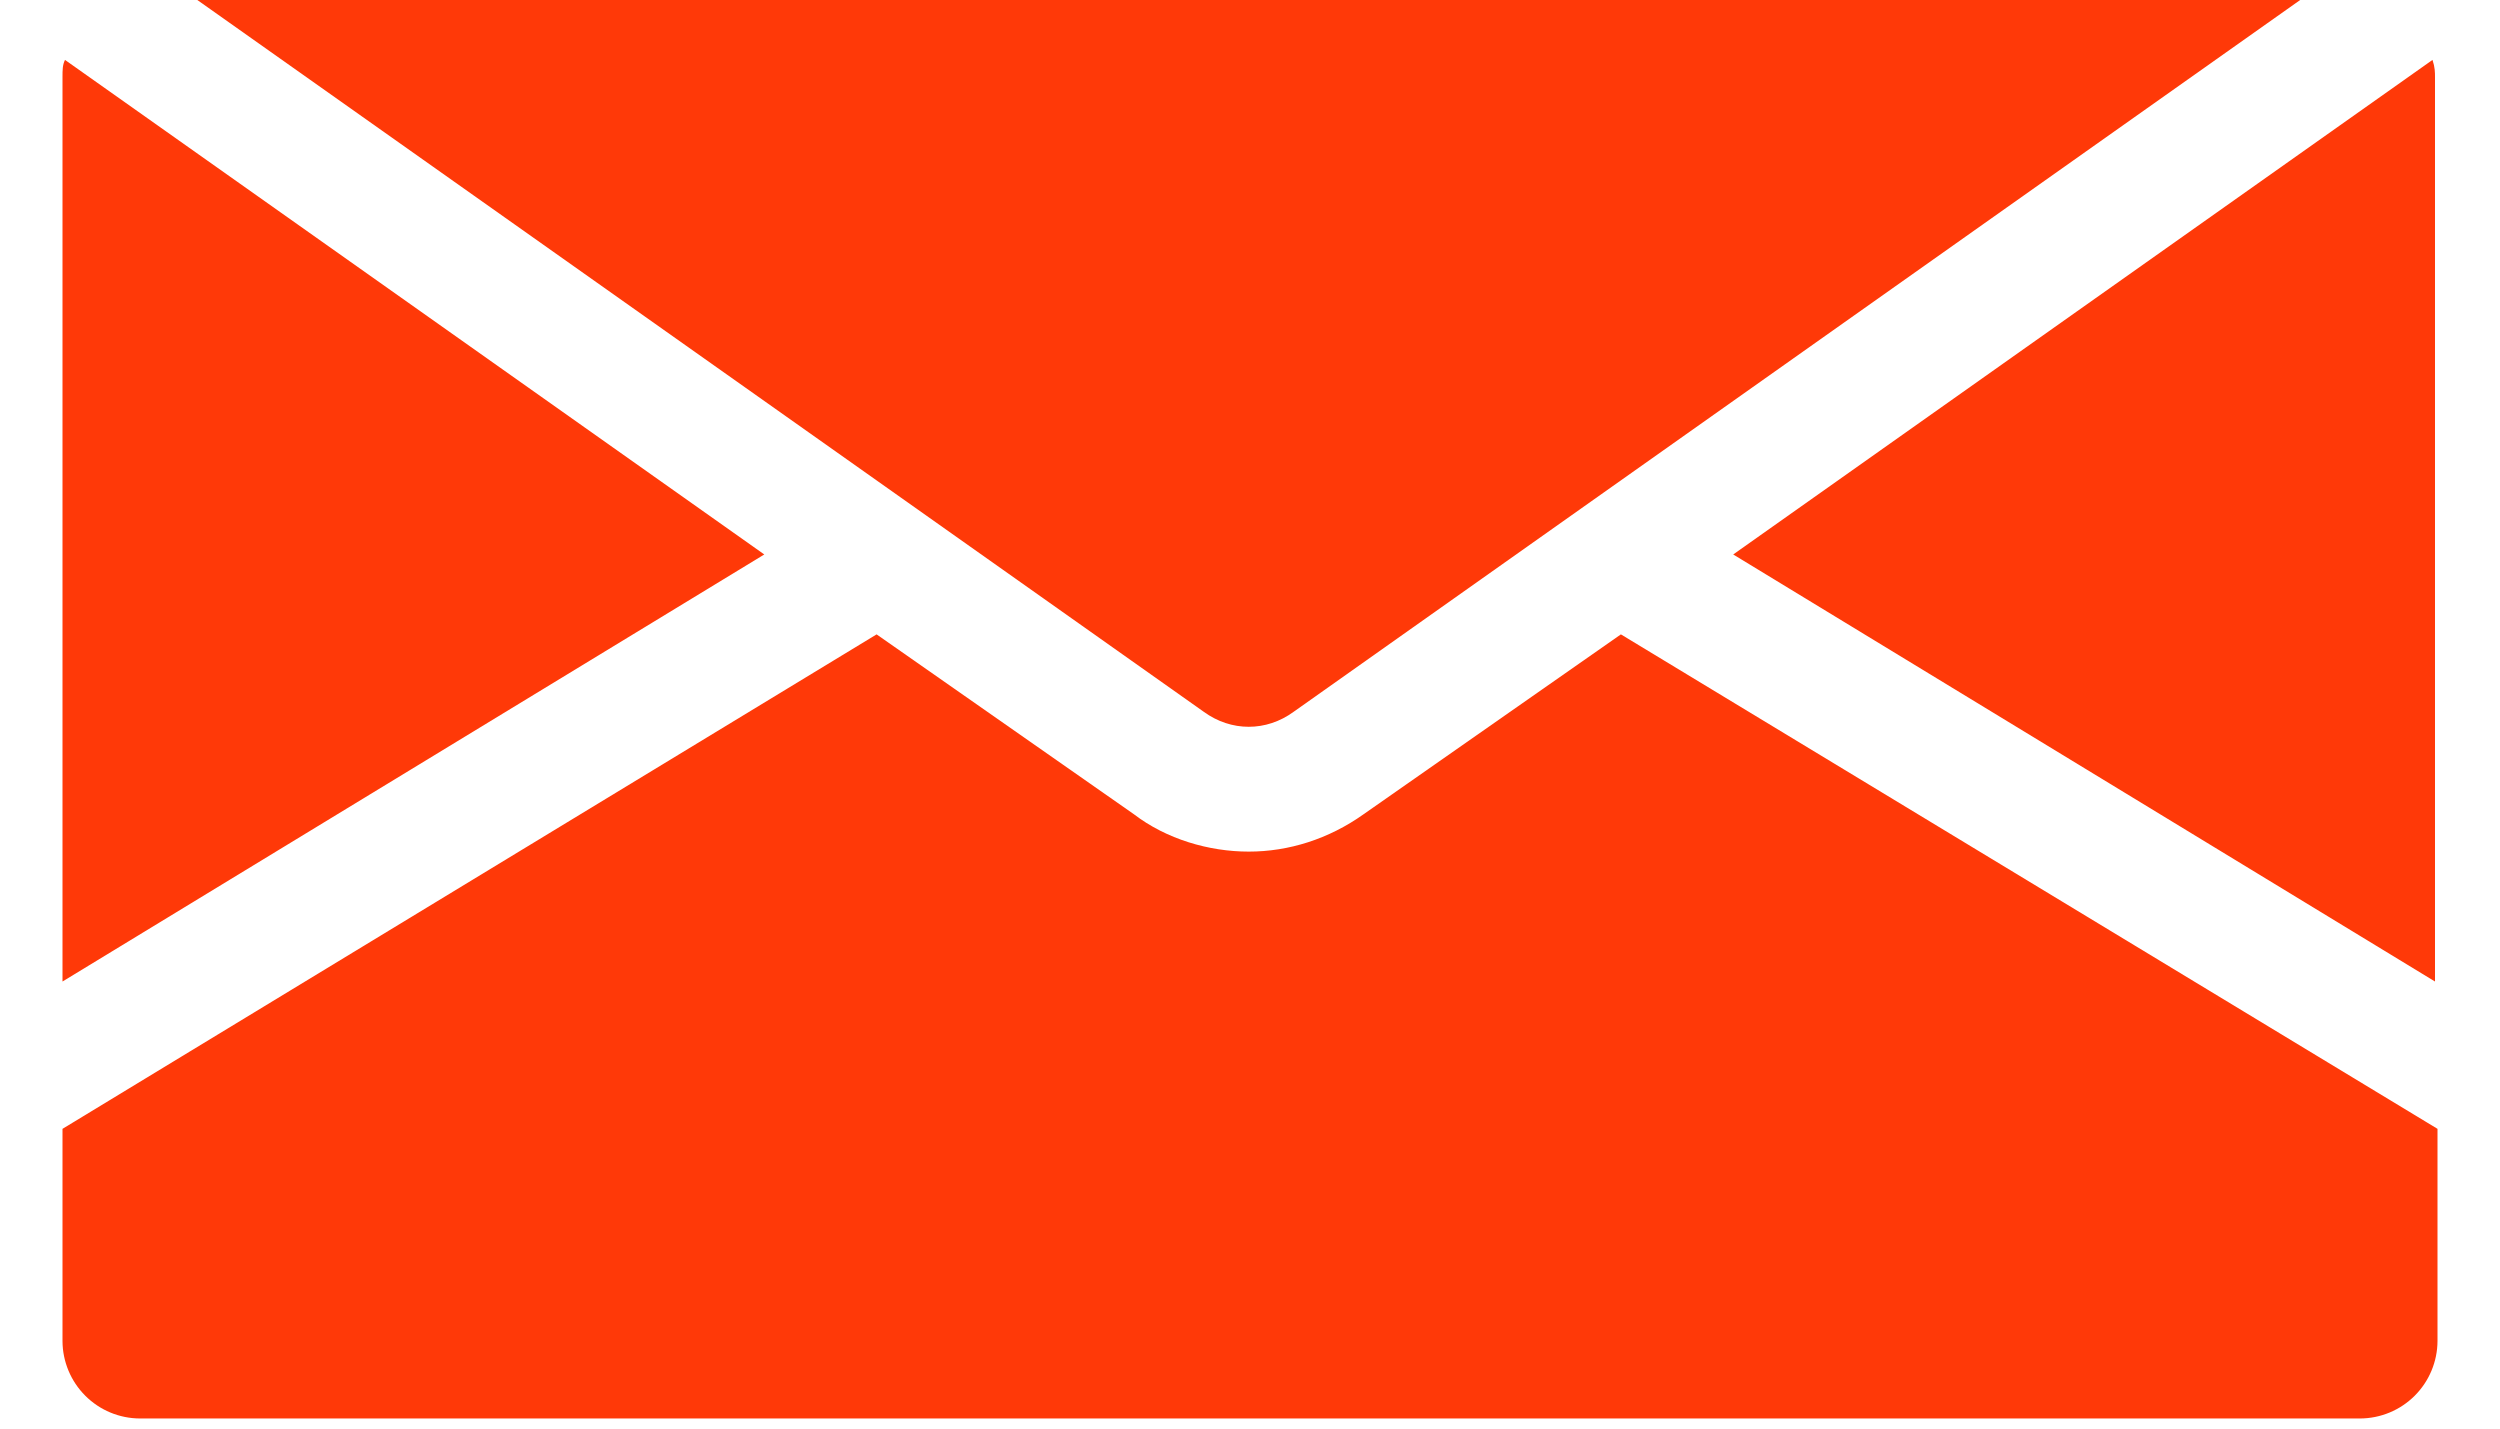
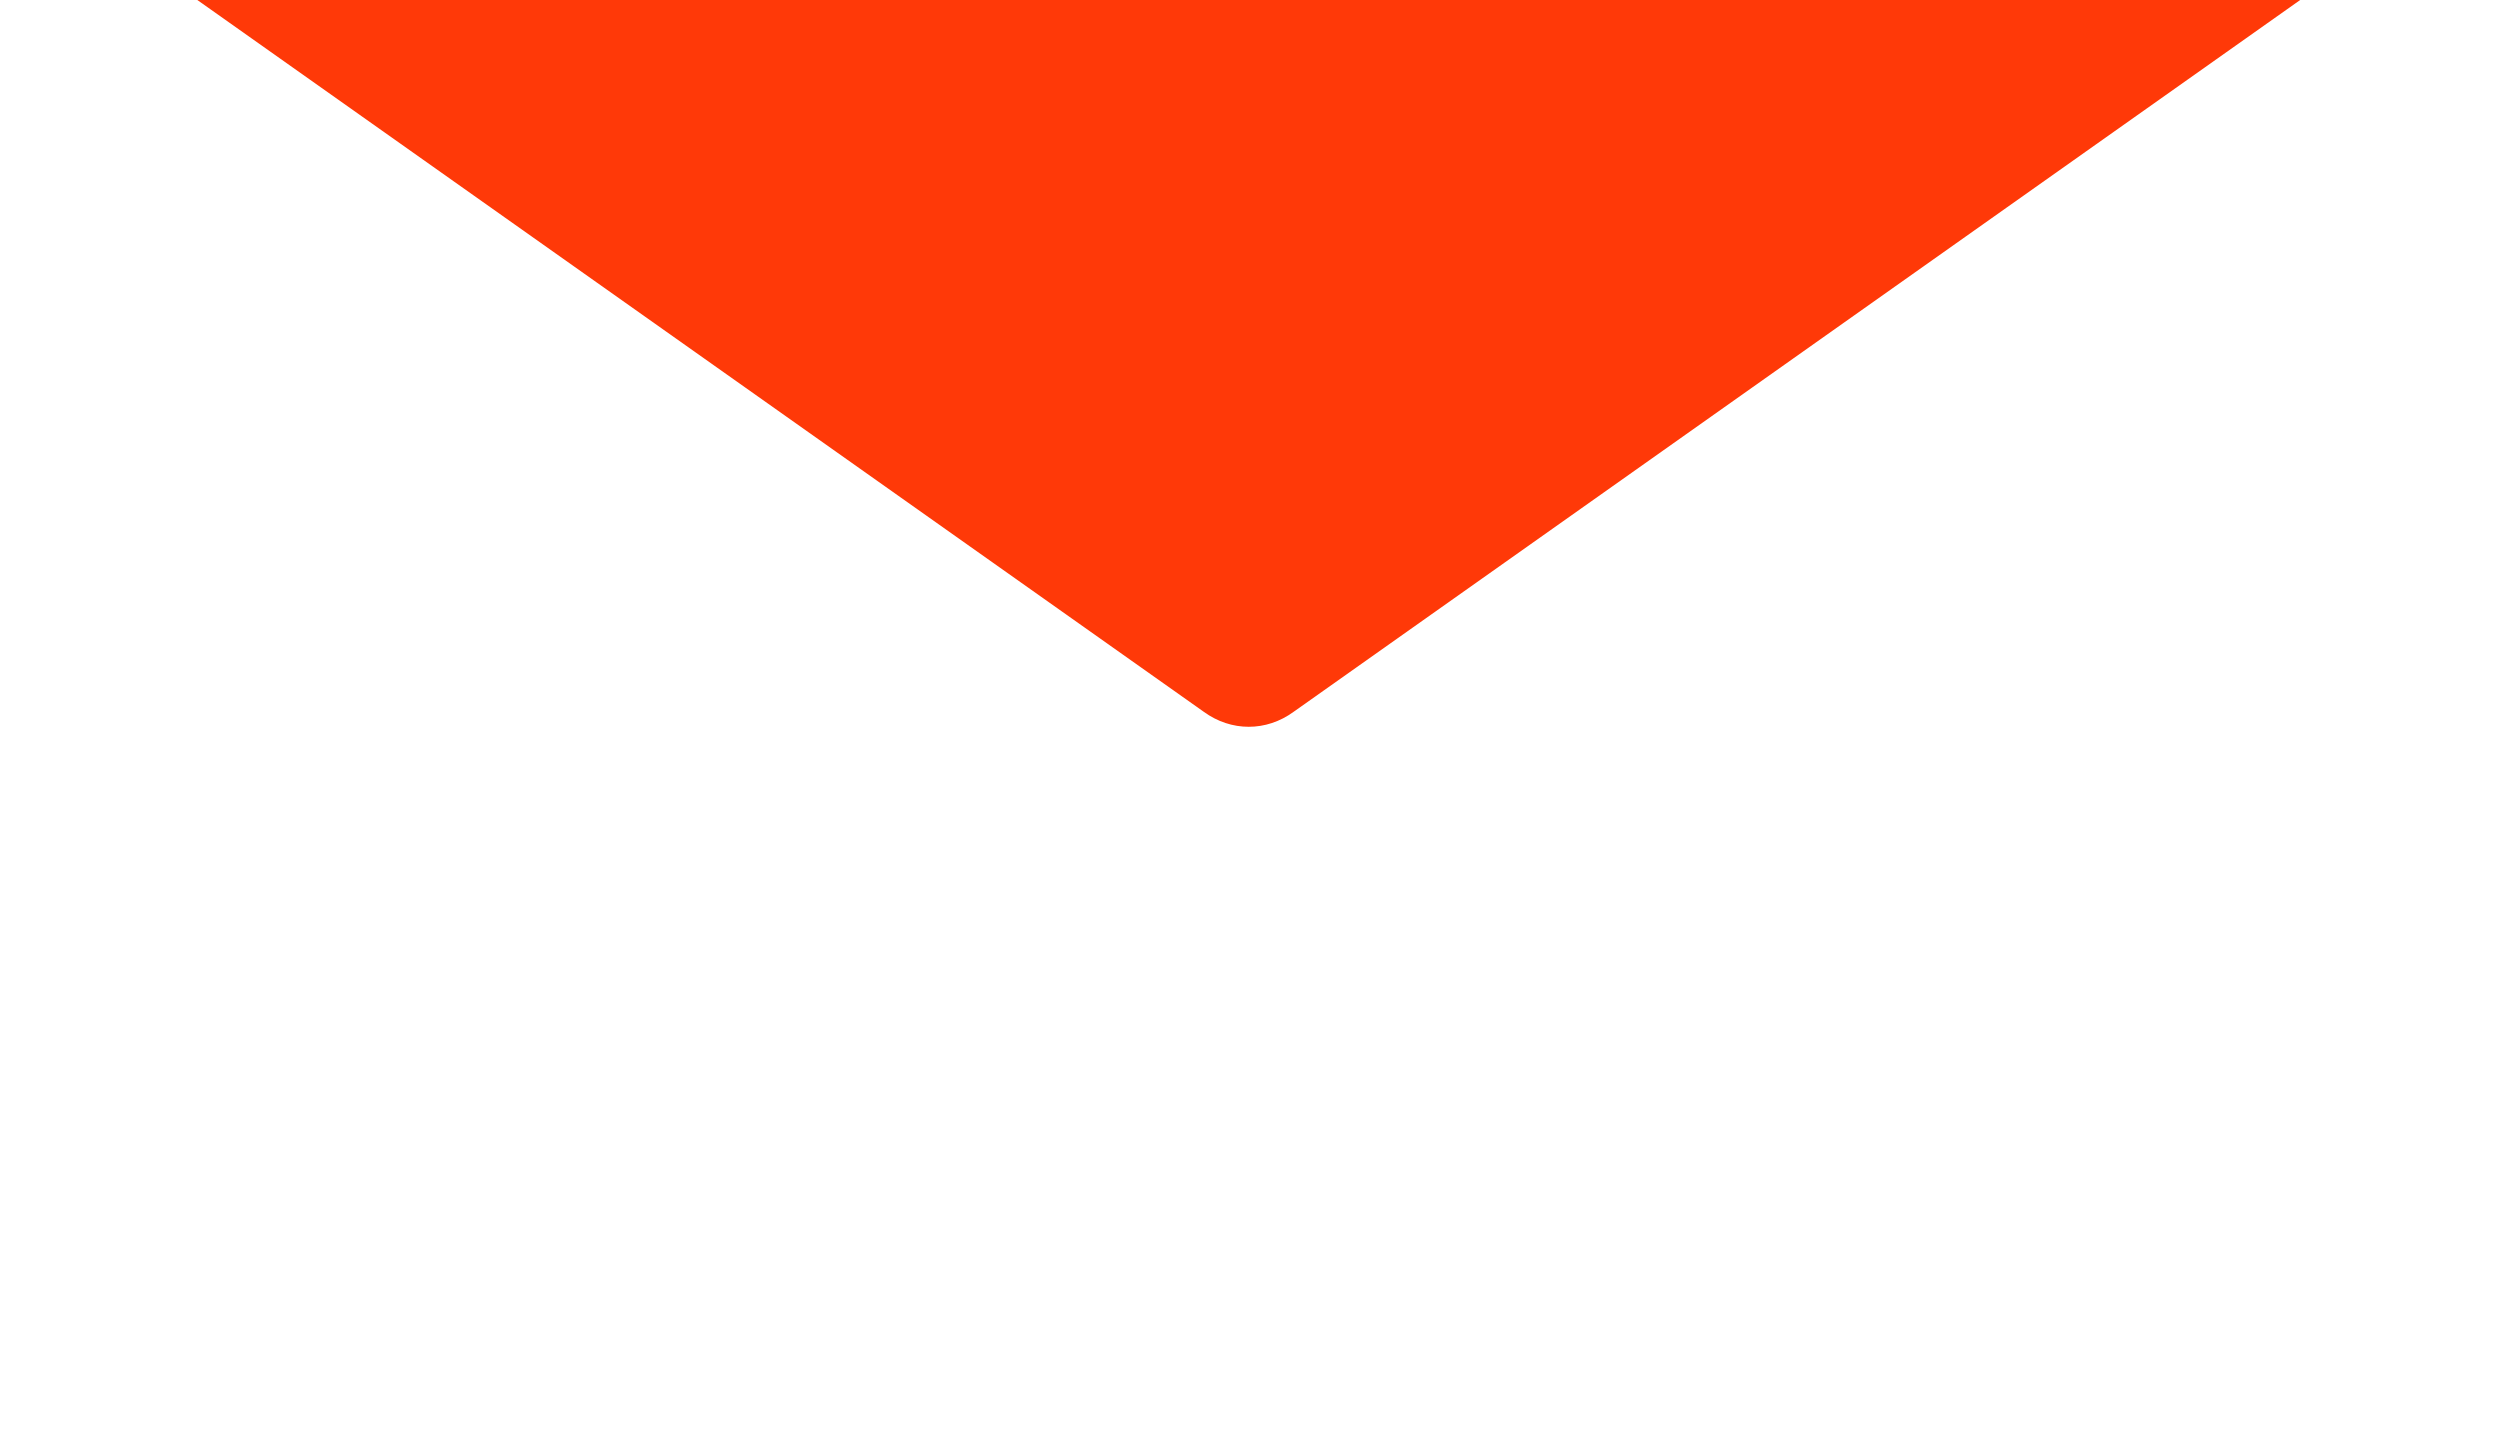
<svg xmlns="http://www.w3.org/2000/svg" width="28" height="16" viewBox="0 0 28 16" fill="none">
-   <path d="M0.728 0.671C0.7 0.727 0.7 0.783 0.7 0.867V10.993L8.56 6.21L0.728 0.671ZM15.273 9.119C14.881 9.398 14.433 9.538 13.986 9.538C13.539 9.538 13.063 9.398 12.699 9.119L9.818 7.105L0.7 12.643V15.02C0.701 15.25 0.793 15.47 0.955 15.632C1.118 15.795 1.337 15.886 1.567 15.887H26.433C26.662 15.886 26.882 15.795 27.045 15.632C27.207 15.47 27.299 15.25 27.3 15.02V12.643L18.154 7.105L15.273 9.119ZM27.244 0.671L19.412 6.21L27.272 10.993V0.867C27.272 0.811 27.272 0.755 27.244 0.671Z" fill="#FF3908" />
  <path d="M14.489 7.972L25.762 0H2.21L13.482 7.972C13.79 8.196 14.182 8.196 14.489 7.972Z" fill="#FF3908" />
</svg>